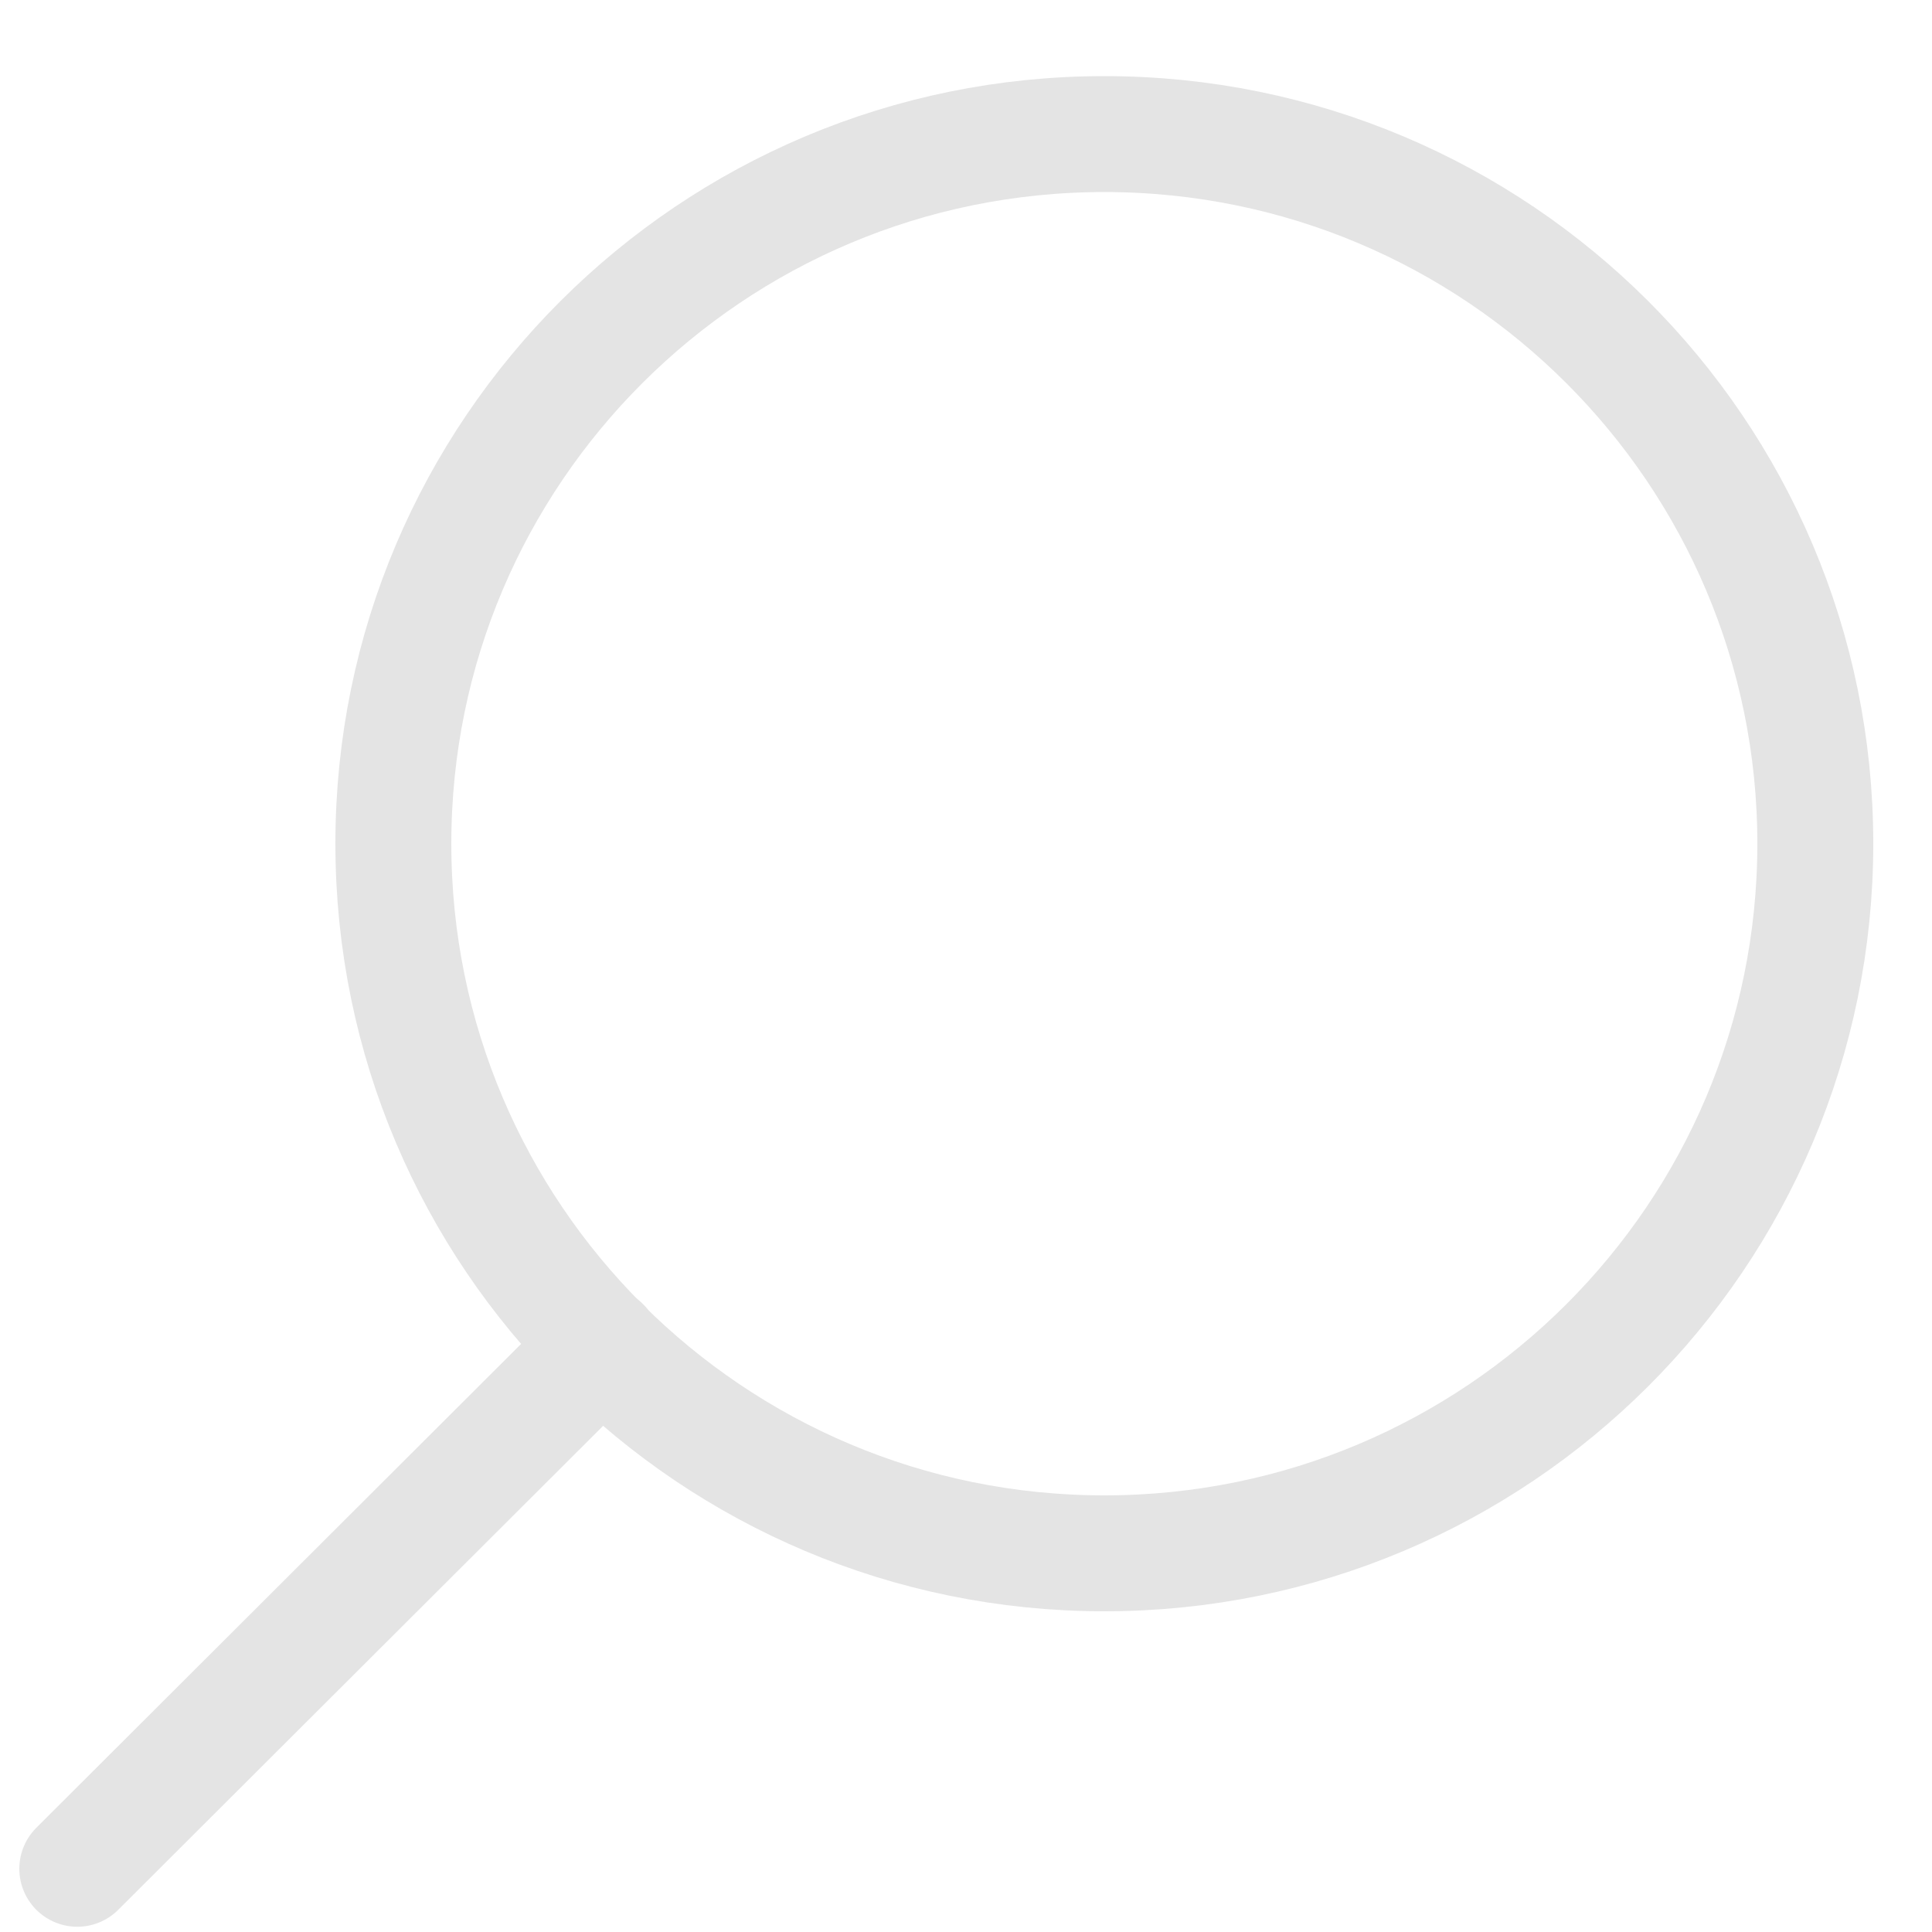
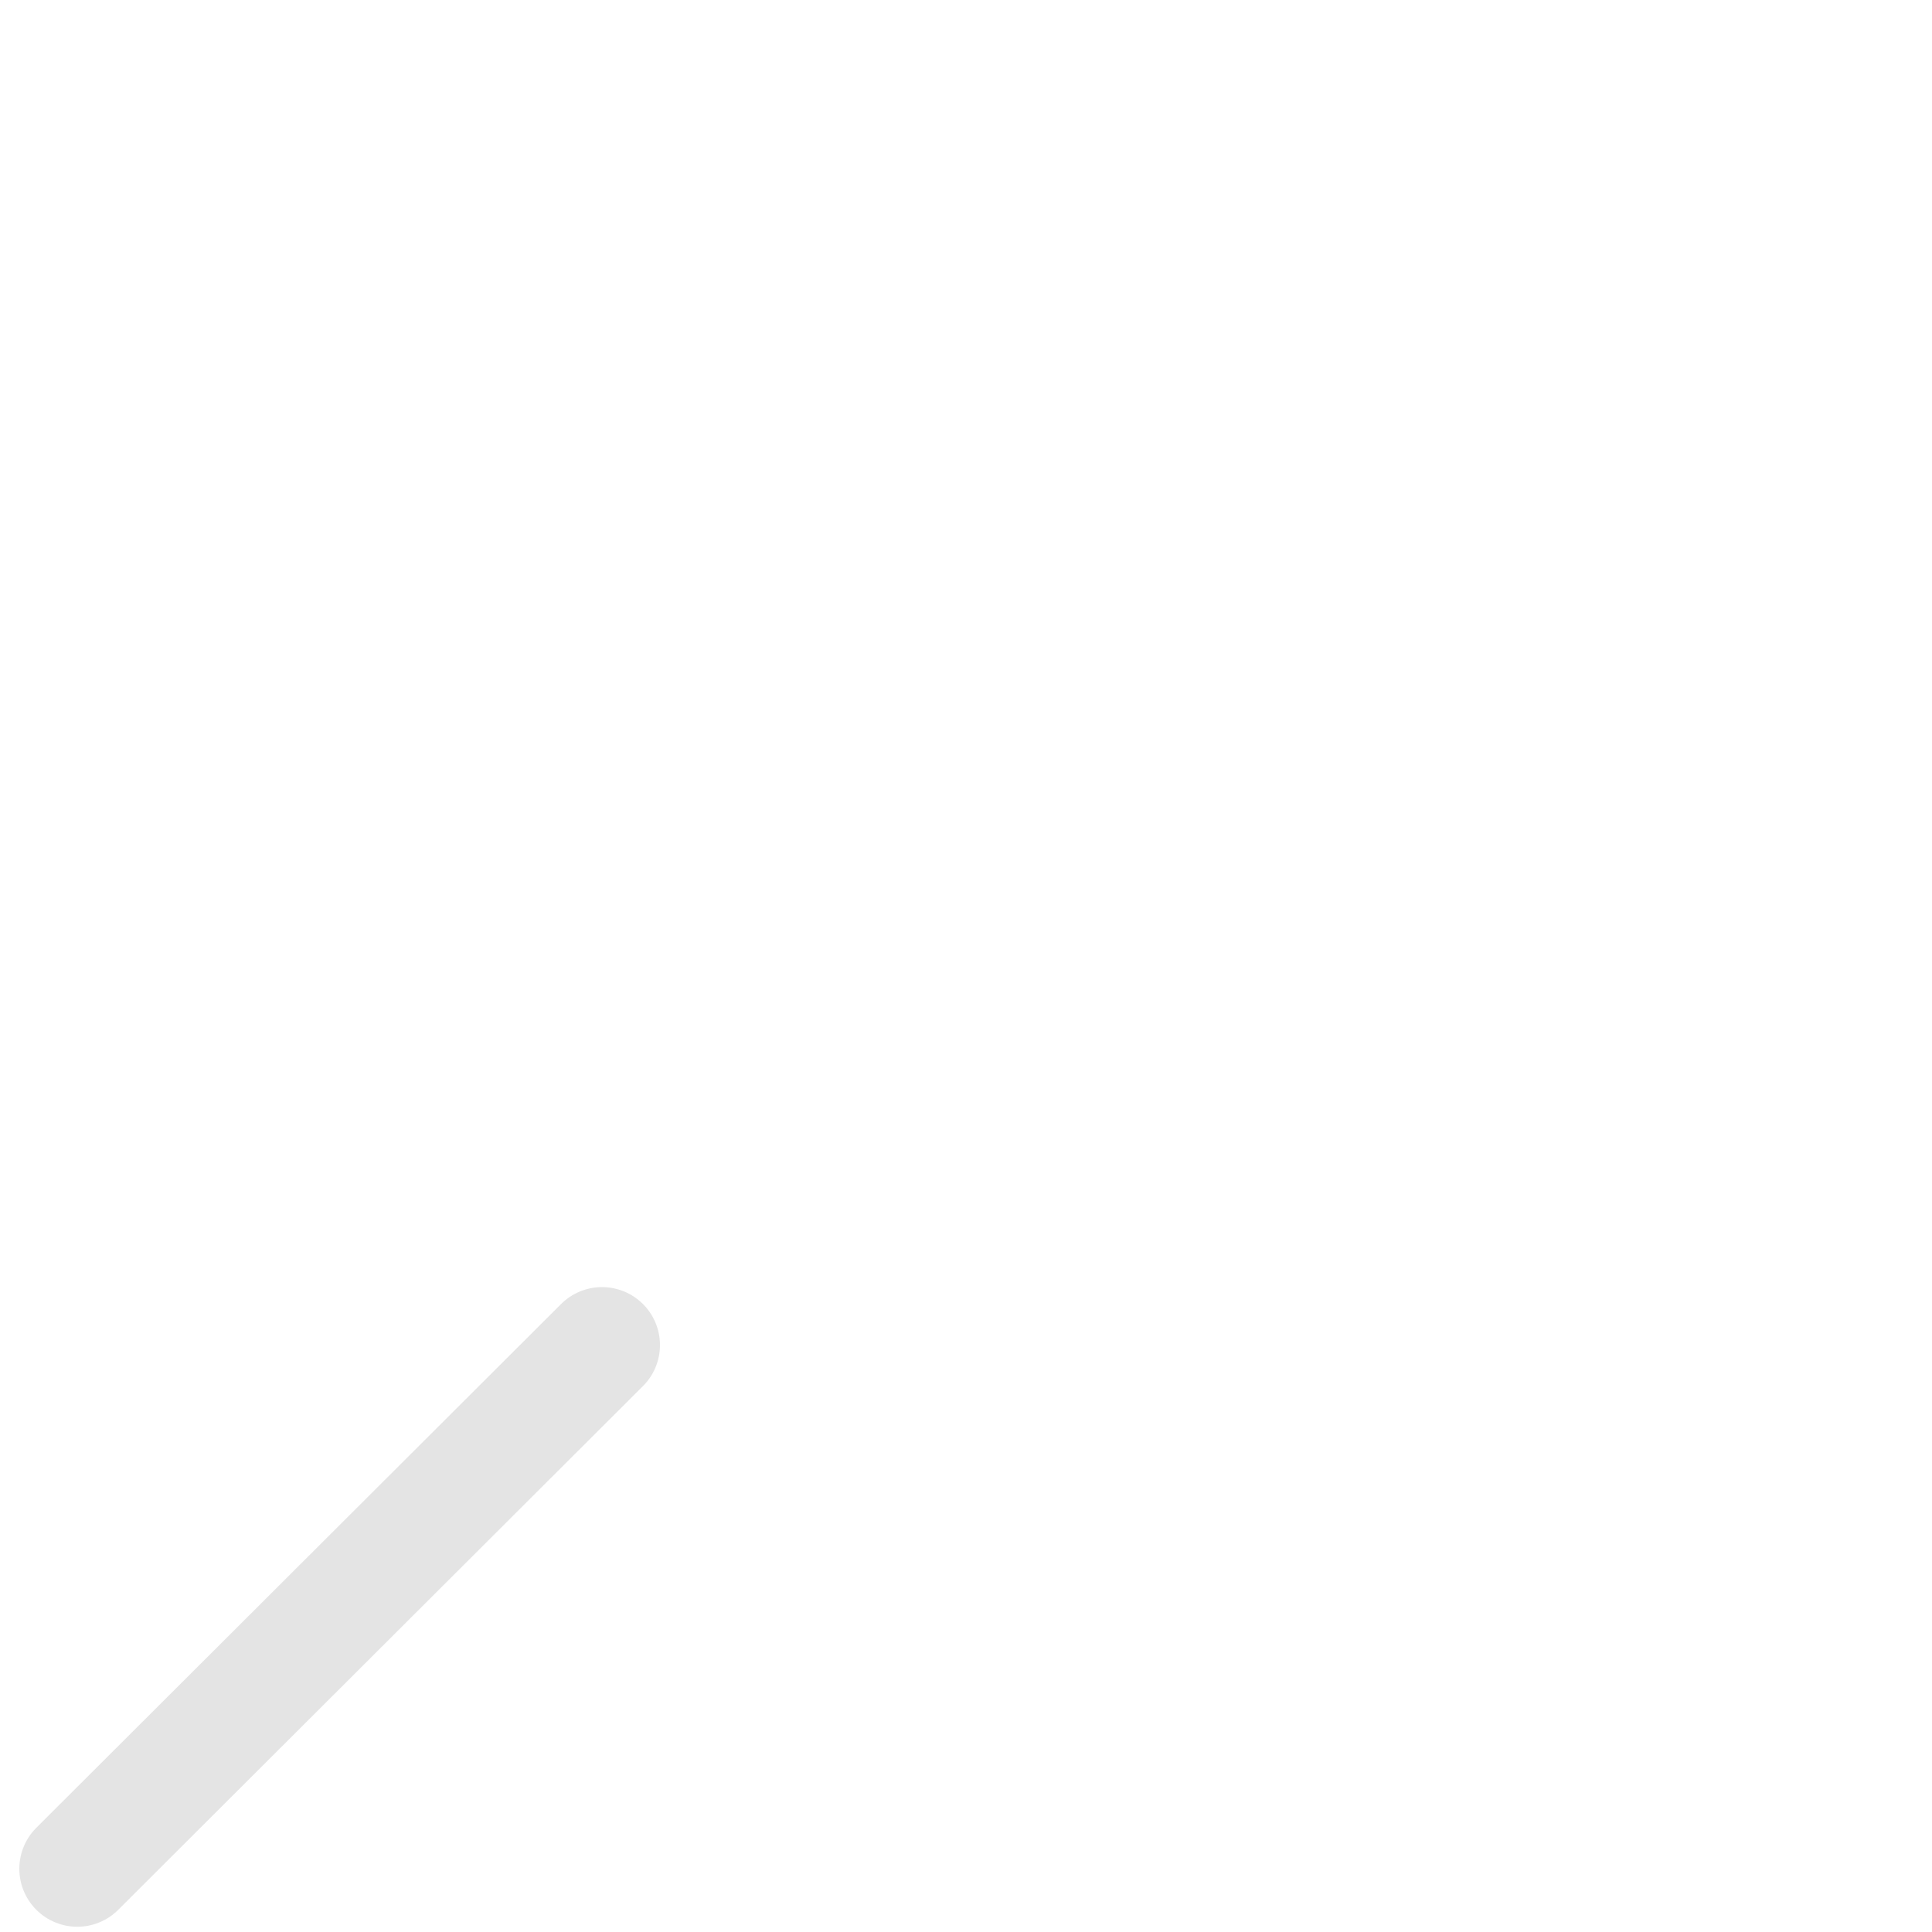
<svg xmlns="http://www.w3.org/2000/svg" width="25" height="25" viewBox="0 0 25 25" fill="none">
-   <path d="M14.29 20.1C19.371 20.1 23.49 15.989 23.49 10.917C23.49 5.846 19.371 1.735 14.29 1.735C9.209 1.735 5.09 5.846 5.09 10.917C5.09 15.989 9.209 20.1 14.29 20.1Z" stroke="#E4E4E4" stroke-width="1.5" stroke-linecap="round" stroke-linejoin="round" />
  <path d="M1 24.182L7.79 17.405" stroke="#E4E4E4" stroke-width="1.5" stroke-linecap="round" stroke-linejoin="round" />
</svg>